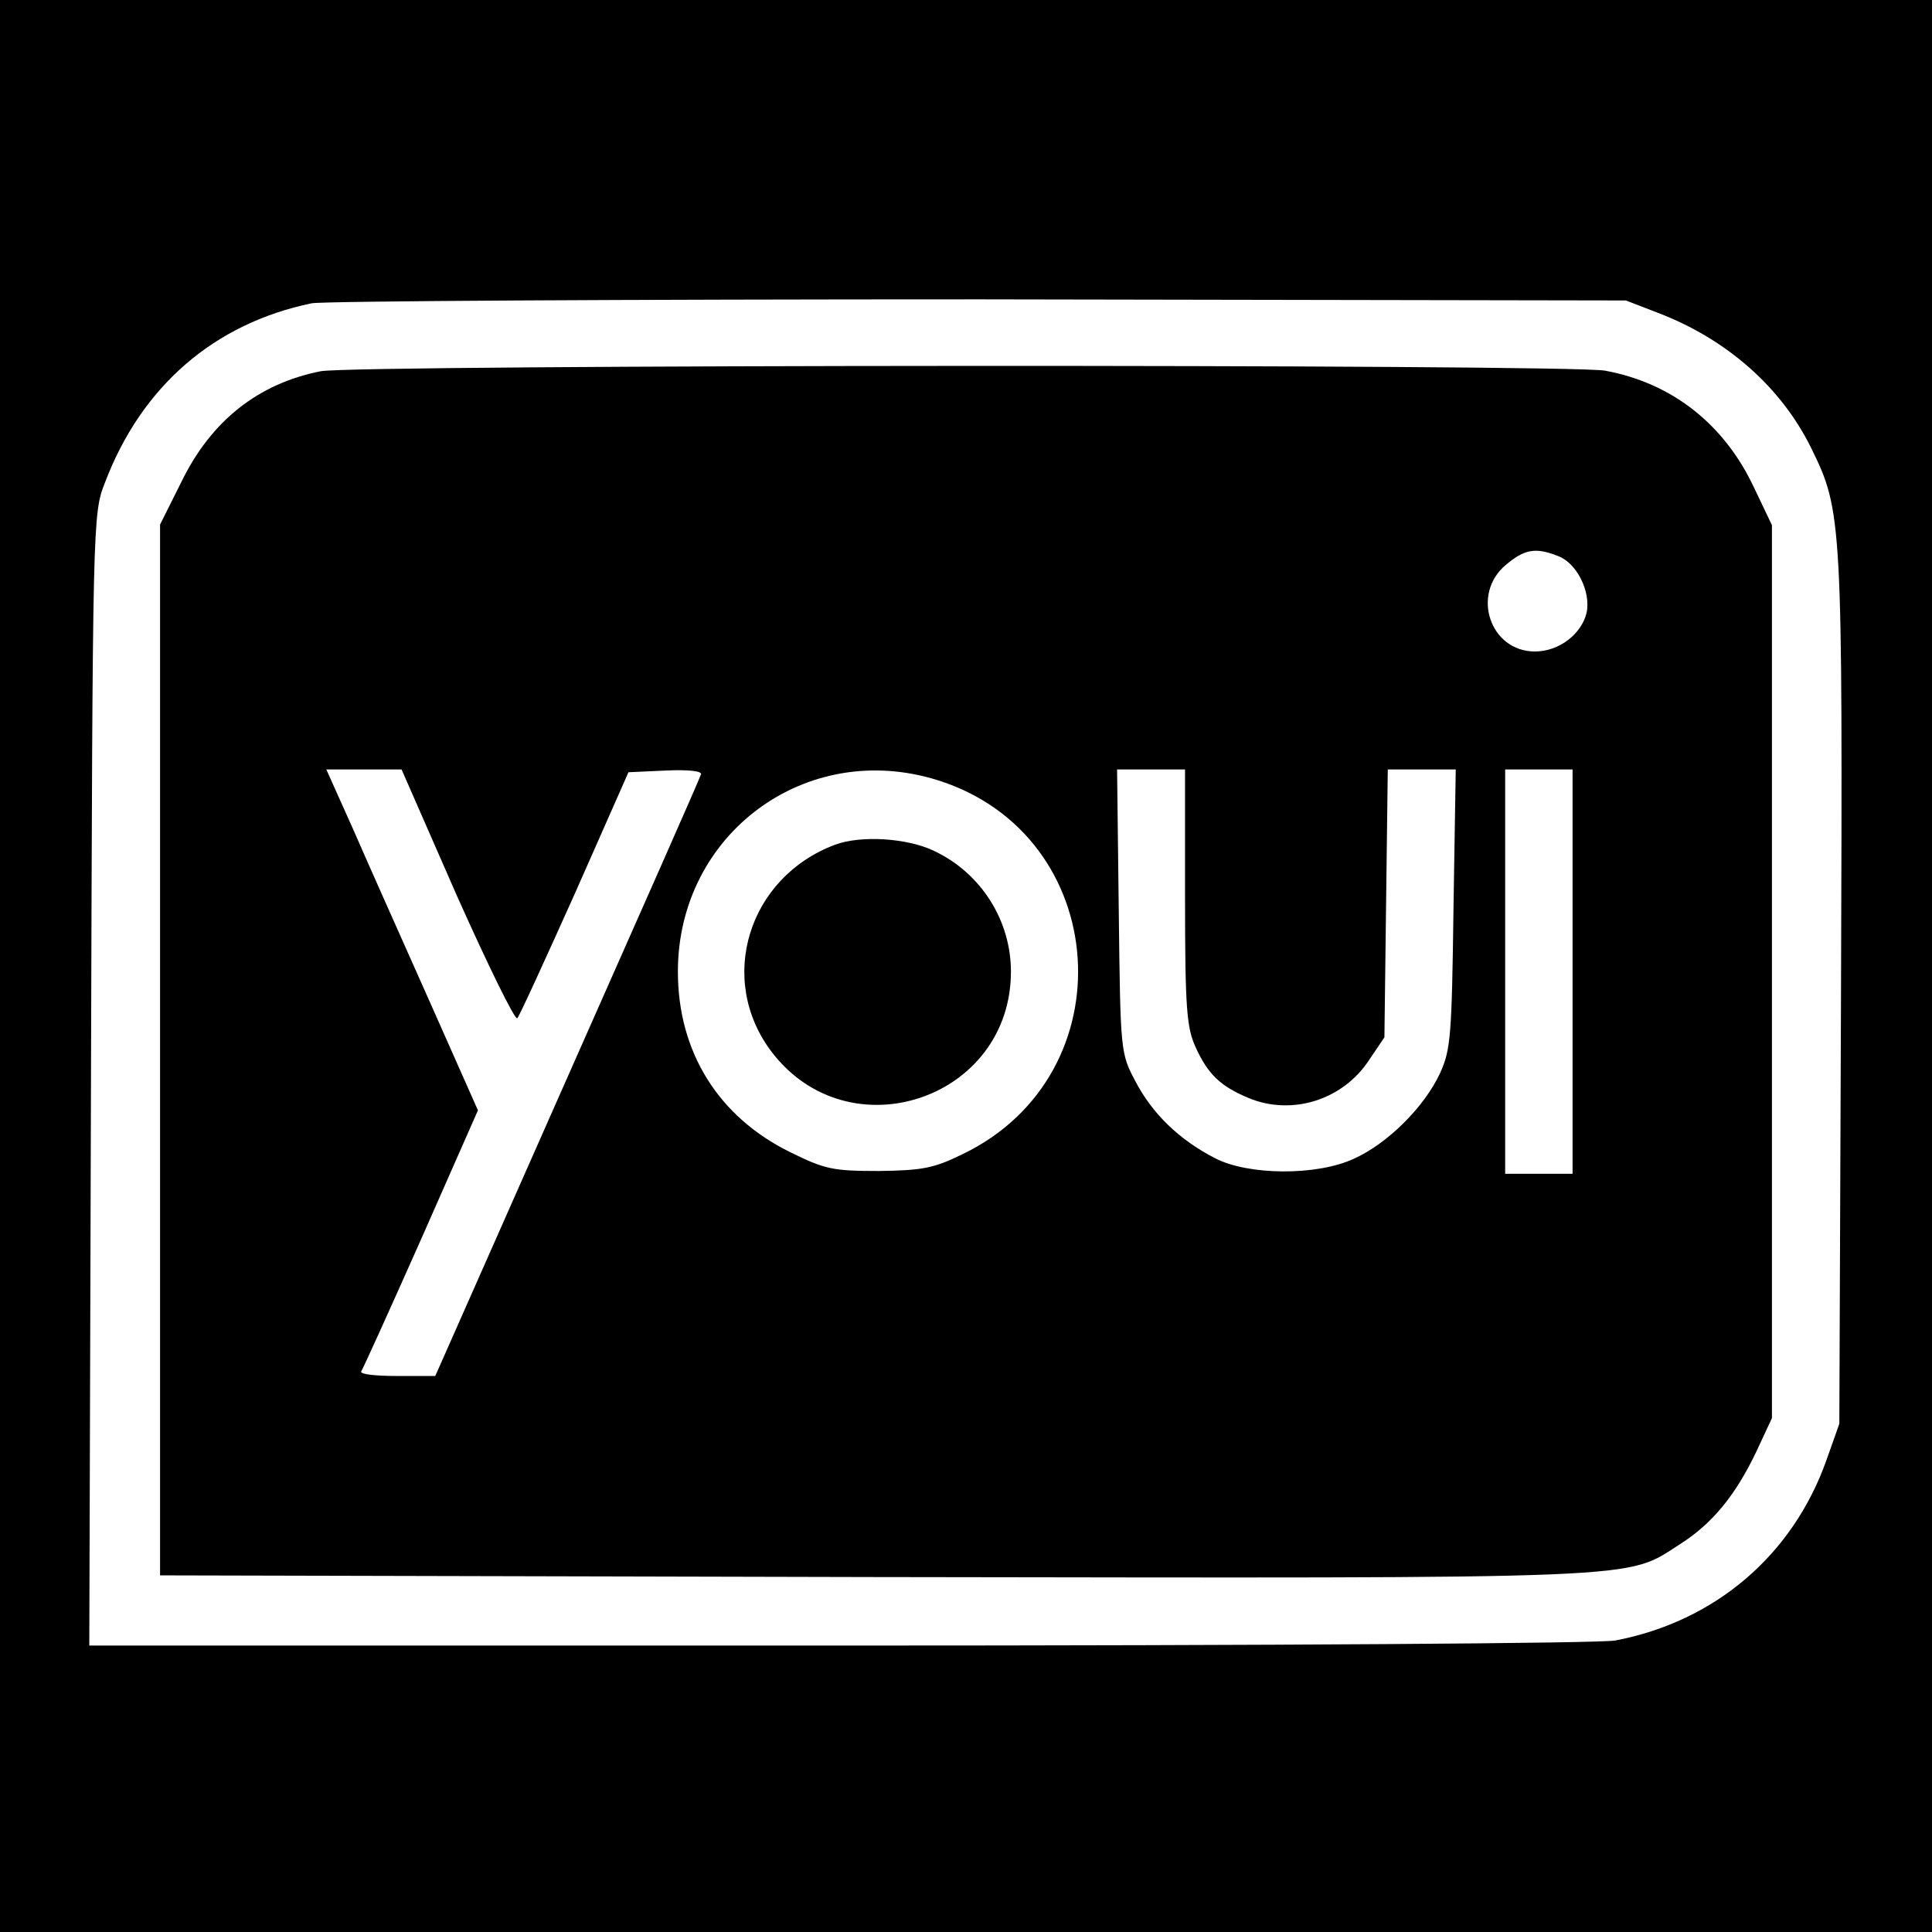
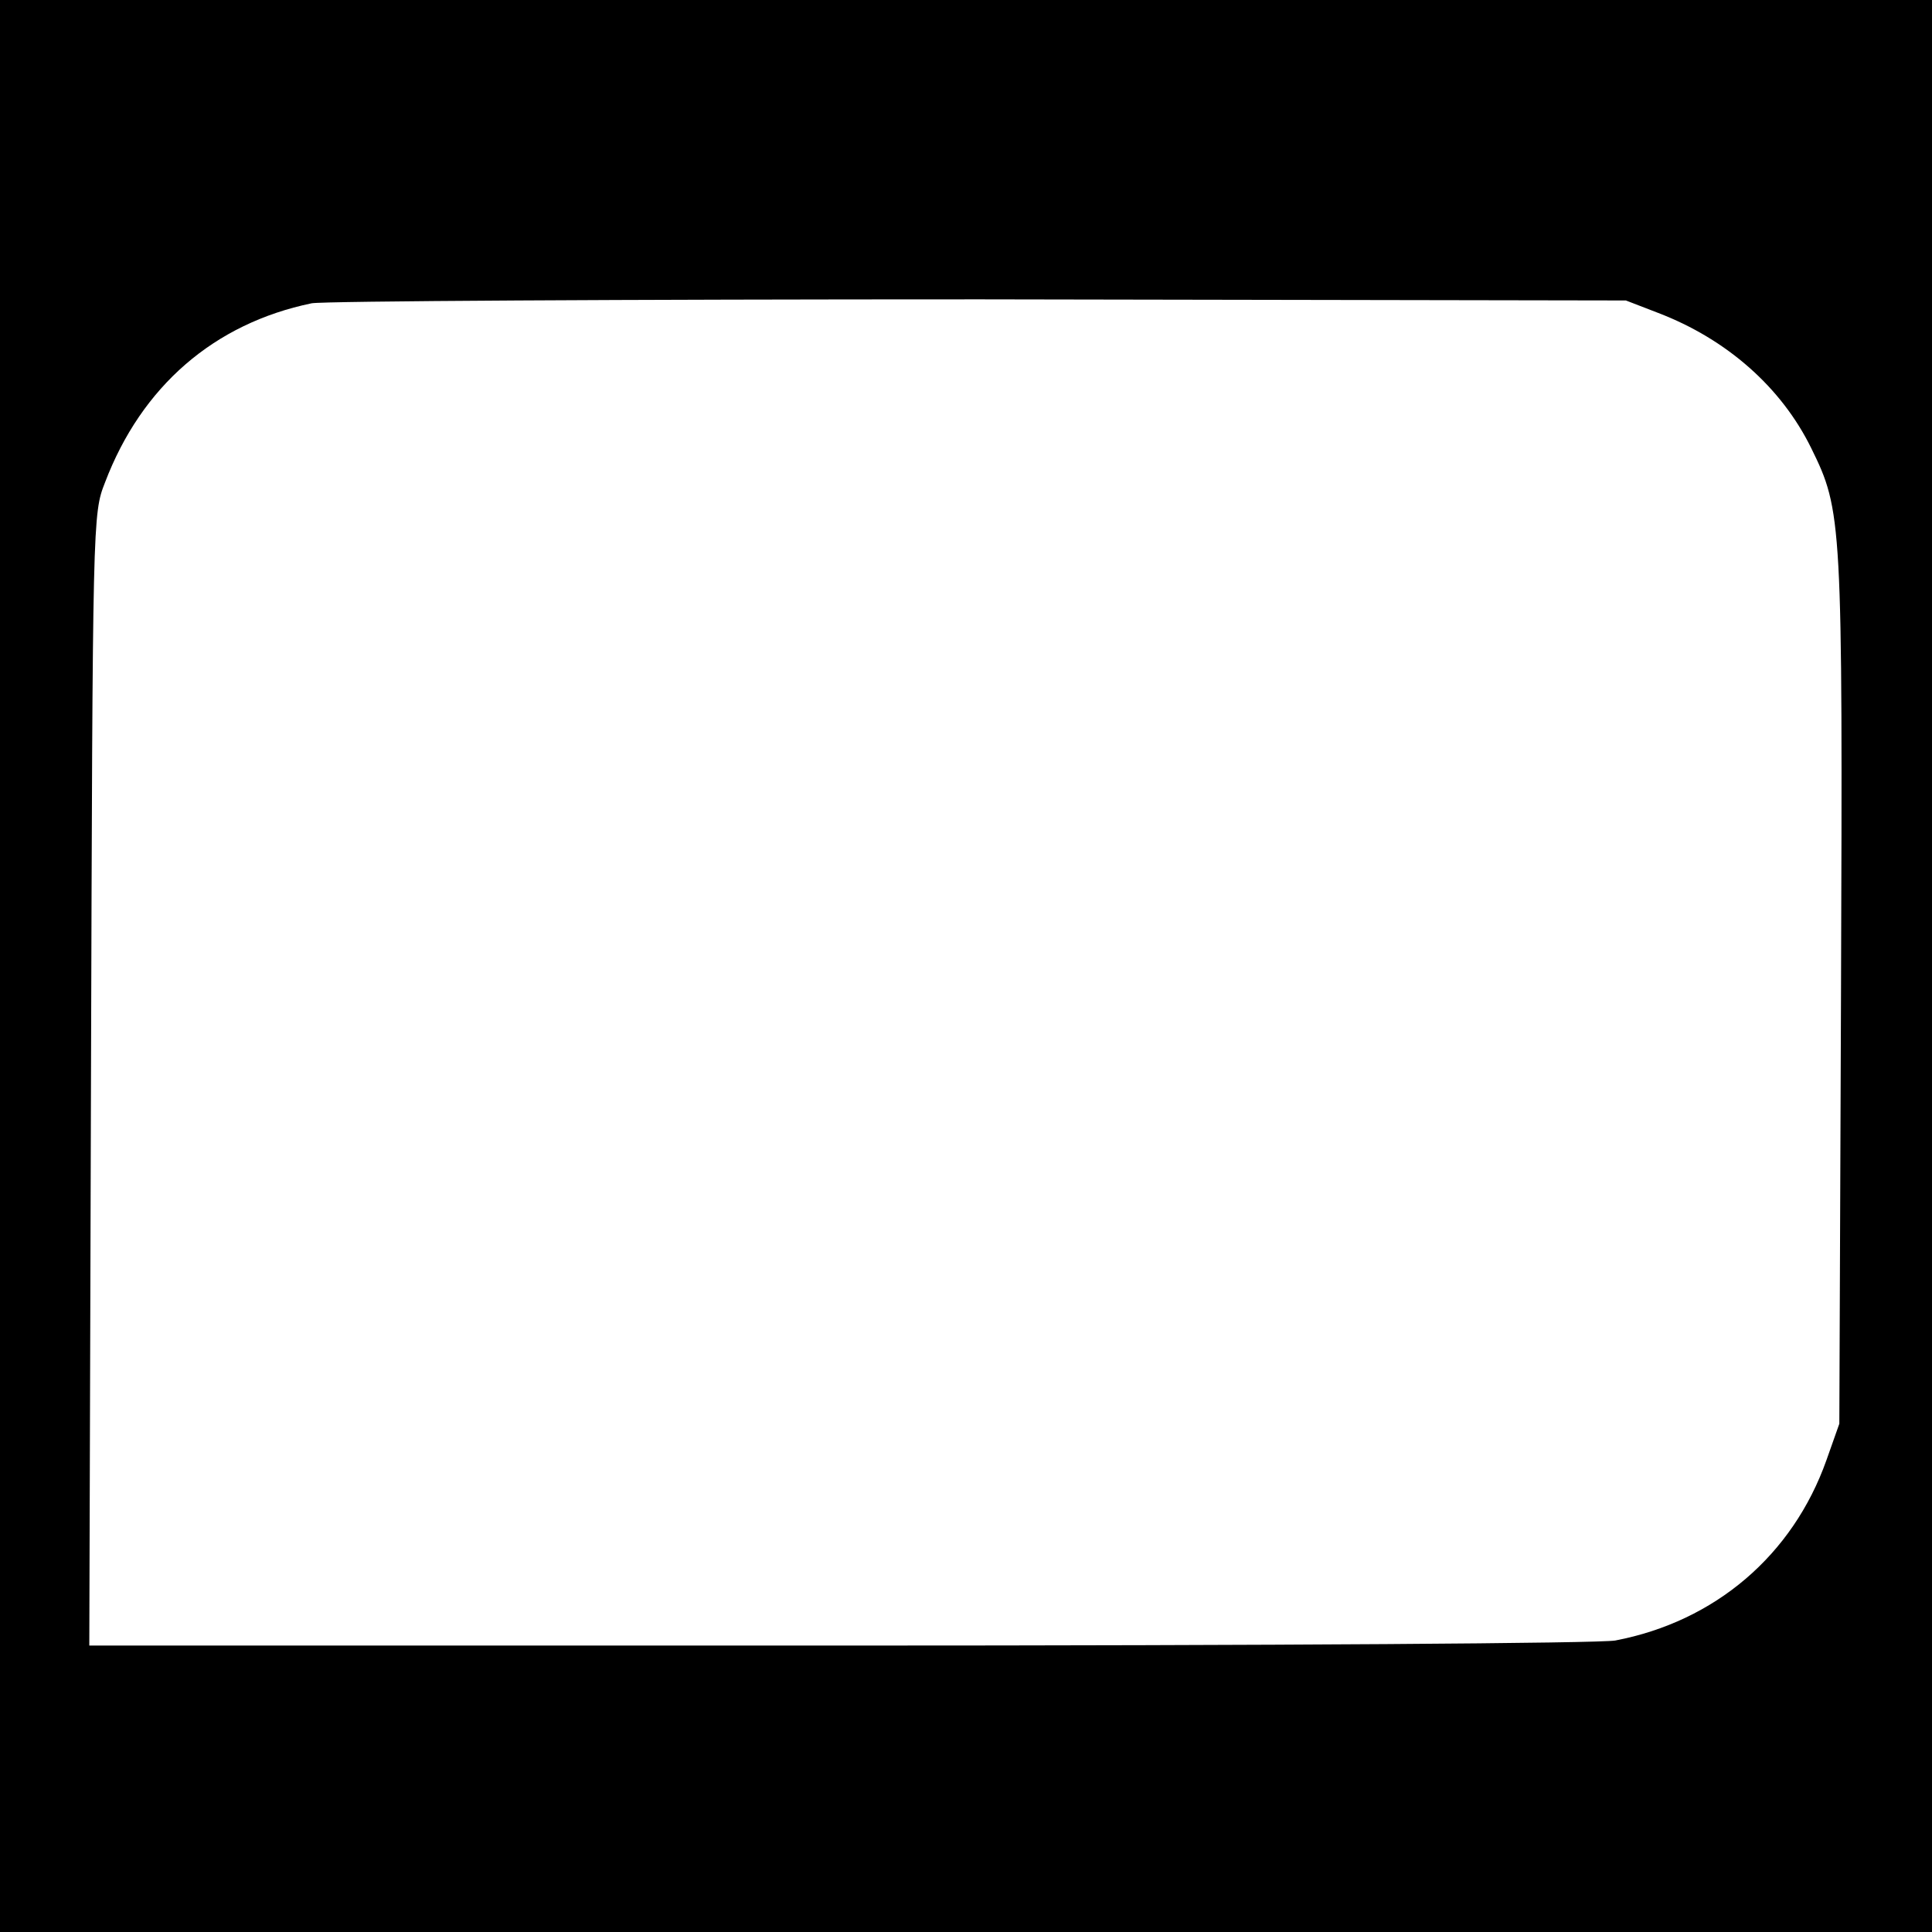
<svg xmlns="http://www.w3.org/2000/svg" version="1.0" width="344pt" height="344pt" viewBox="0 0 344 344" preserveAspectRatio="xMidYMid meet">
  <g transform="translate(0,344) scale(0.1,-0.1)" fill="#000000" stroke="none">
    <path d="M0 1720 l0 -1720 1720 0 1720 0 0 1720 0 1720 -1720 0 -1720 0 0 -1720z m2952 1163 c123 -47 220 -133 273 -241 55 -112 56 -126 53 -966 l-3 -771 -23 -65 c-60 -169 -198 -287 -376 -321 -28 -5 -599 -9 -1383 -9 l-1334 0 3 1008 c3 1002 3 1007 25 1063 65 171 194 283 368 319 22 4 558 7 1190 7 l1150 -2 57 -22z" />
-     <path d="M571 2779 c-111 -22 -195 -88 -248 -197 l-38 -76 0 -935 0 -936 1270 -3 c1399 -2 1337 -5 1437 59 58 37 99 88 136 166 l27 58 0 795 0 795 -32 67 c-53 113 -146 186 -265 208 -64 12 -2225 11 -2287 -1z m2203 -329 c33 -12 59 -63 51 -101 -9 -38 -49 -69 -92 -69 -80 0 -114 102 -52 154 33 28 53 32 93 16z m-1960 -606 c55 -123 103 -221 107 -217 4 4 50 105 103 223 l95 215 66 3 c41 2 66 -1 63 -7 -1 -5 -109 -249 -238 -540 l-235 -531 -68 0 c-38 0 -66 3 -64 8 3 4 51 110 107 236 l101 229 -87 196 c-48 108 -109 244 -135 304 l-48 107 67 0 67 0 99 -226z m855 207 c311 -97 340 -524 45 -666 -51 -25 -71 -29 -149 -30 -82 0 -96 3 -157 33 -129 63 -201 179 -201 322 0 245 228 414 462 341z m441 -208 c0 -200 3 -233 19 -268 22 -48 44 -69 94 -90 77 -32 168 -4 215 68 l27 40 3 239 3 238 60 0 61 0 -4 -247 c-3 -229 -5 -252 -24 -294 -28 -60 -93 -125 -153 -152 -66 -31 -189 -30 -248 1 -64 33 -111 79 -141 136 -27 51 -27 52 -30 304 l-3 252 60 0 61 0 0 -227z m690 -133 l0 -360 -60 0 -60 0 0 360 0 360 60 0 60 0 0 -360z" />
-     <path d="M1487 1936 c-155 -58 -211 -240 -113 -369 138 -181 426 -84 426 143 0 92 -54 176 -137 215 -48 23 -130 28 -176 11z" />
  </g>
</svg>